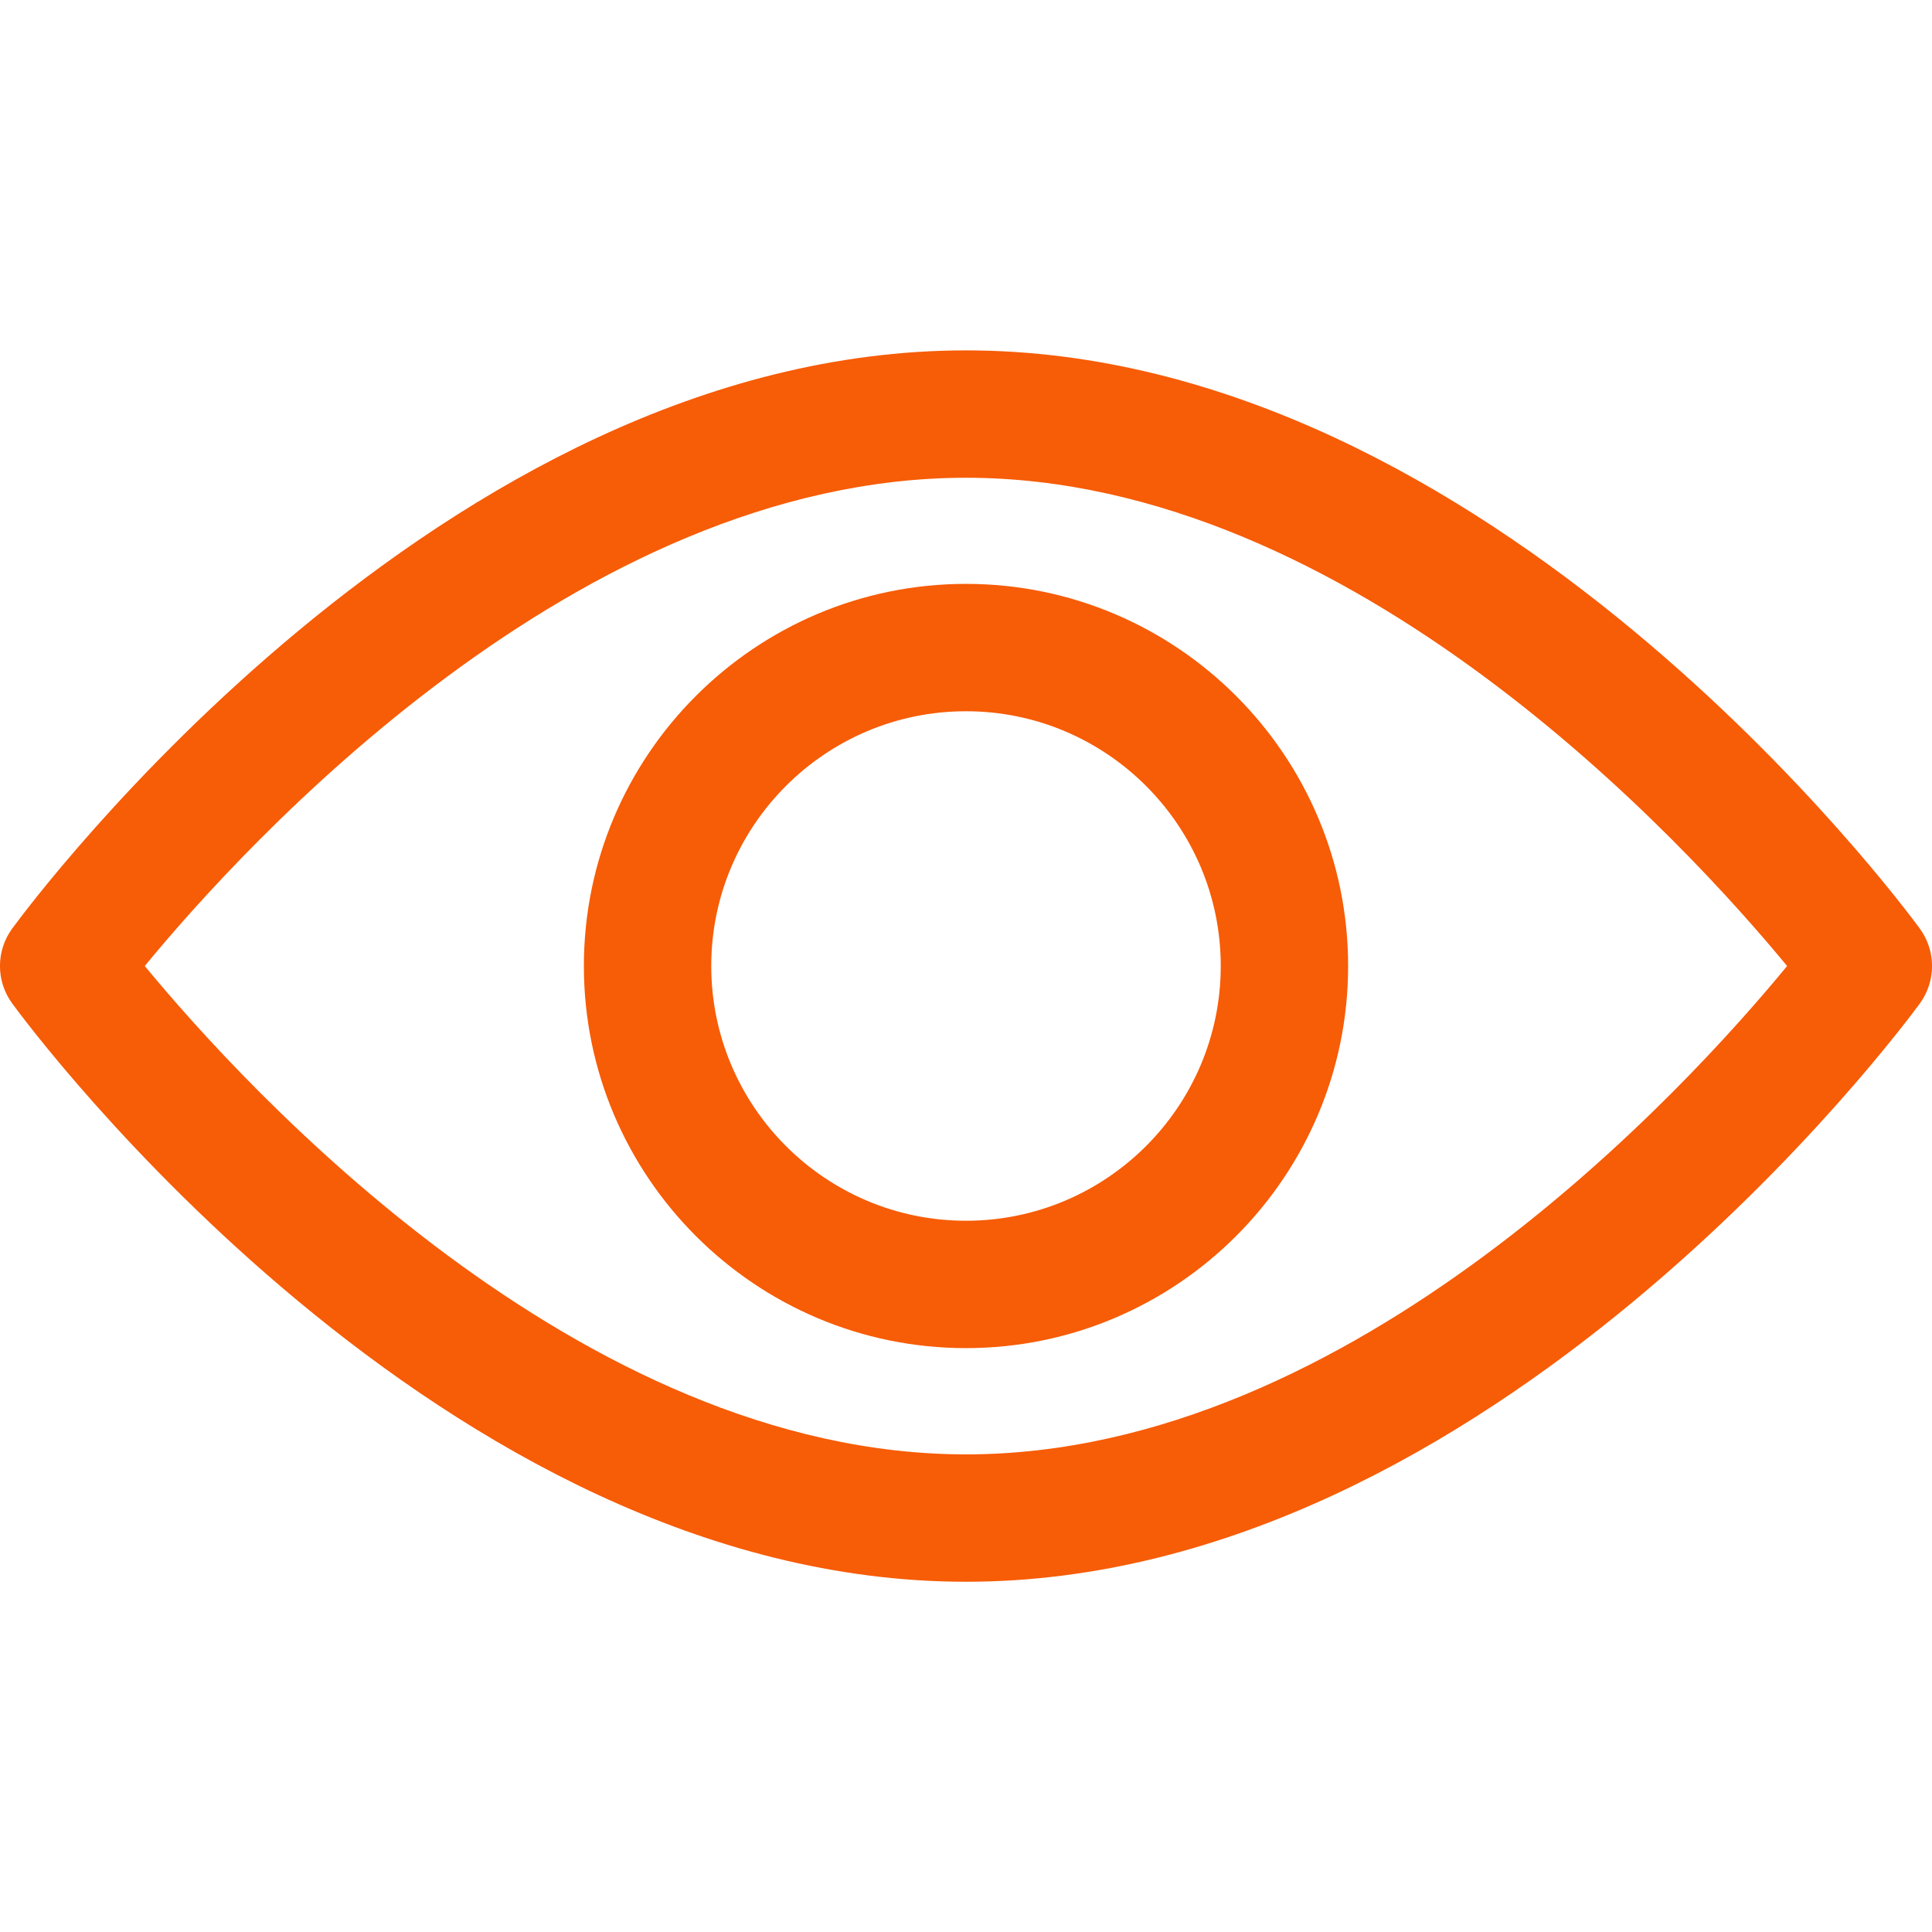
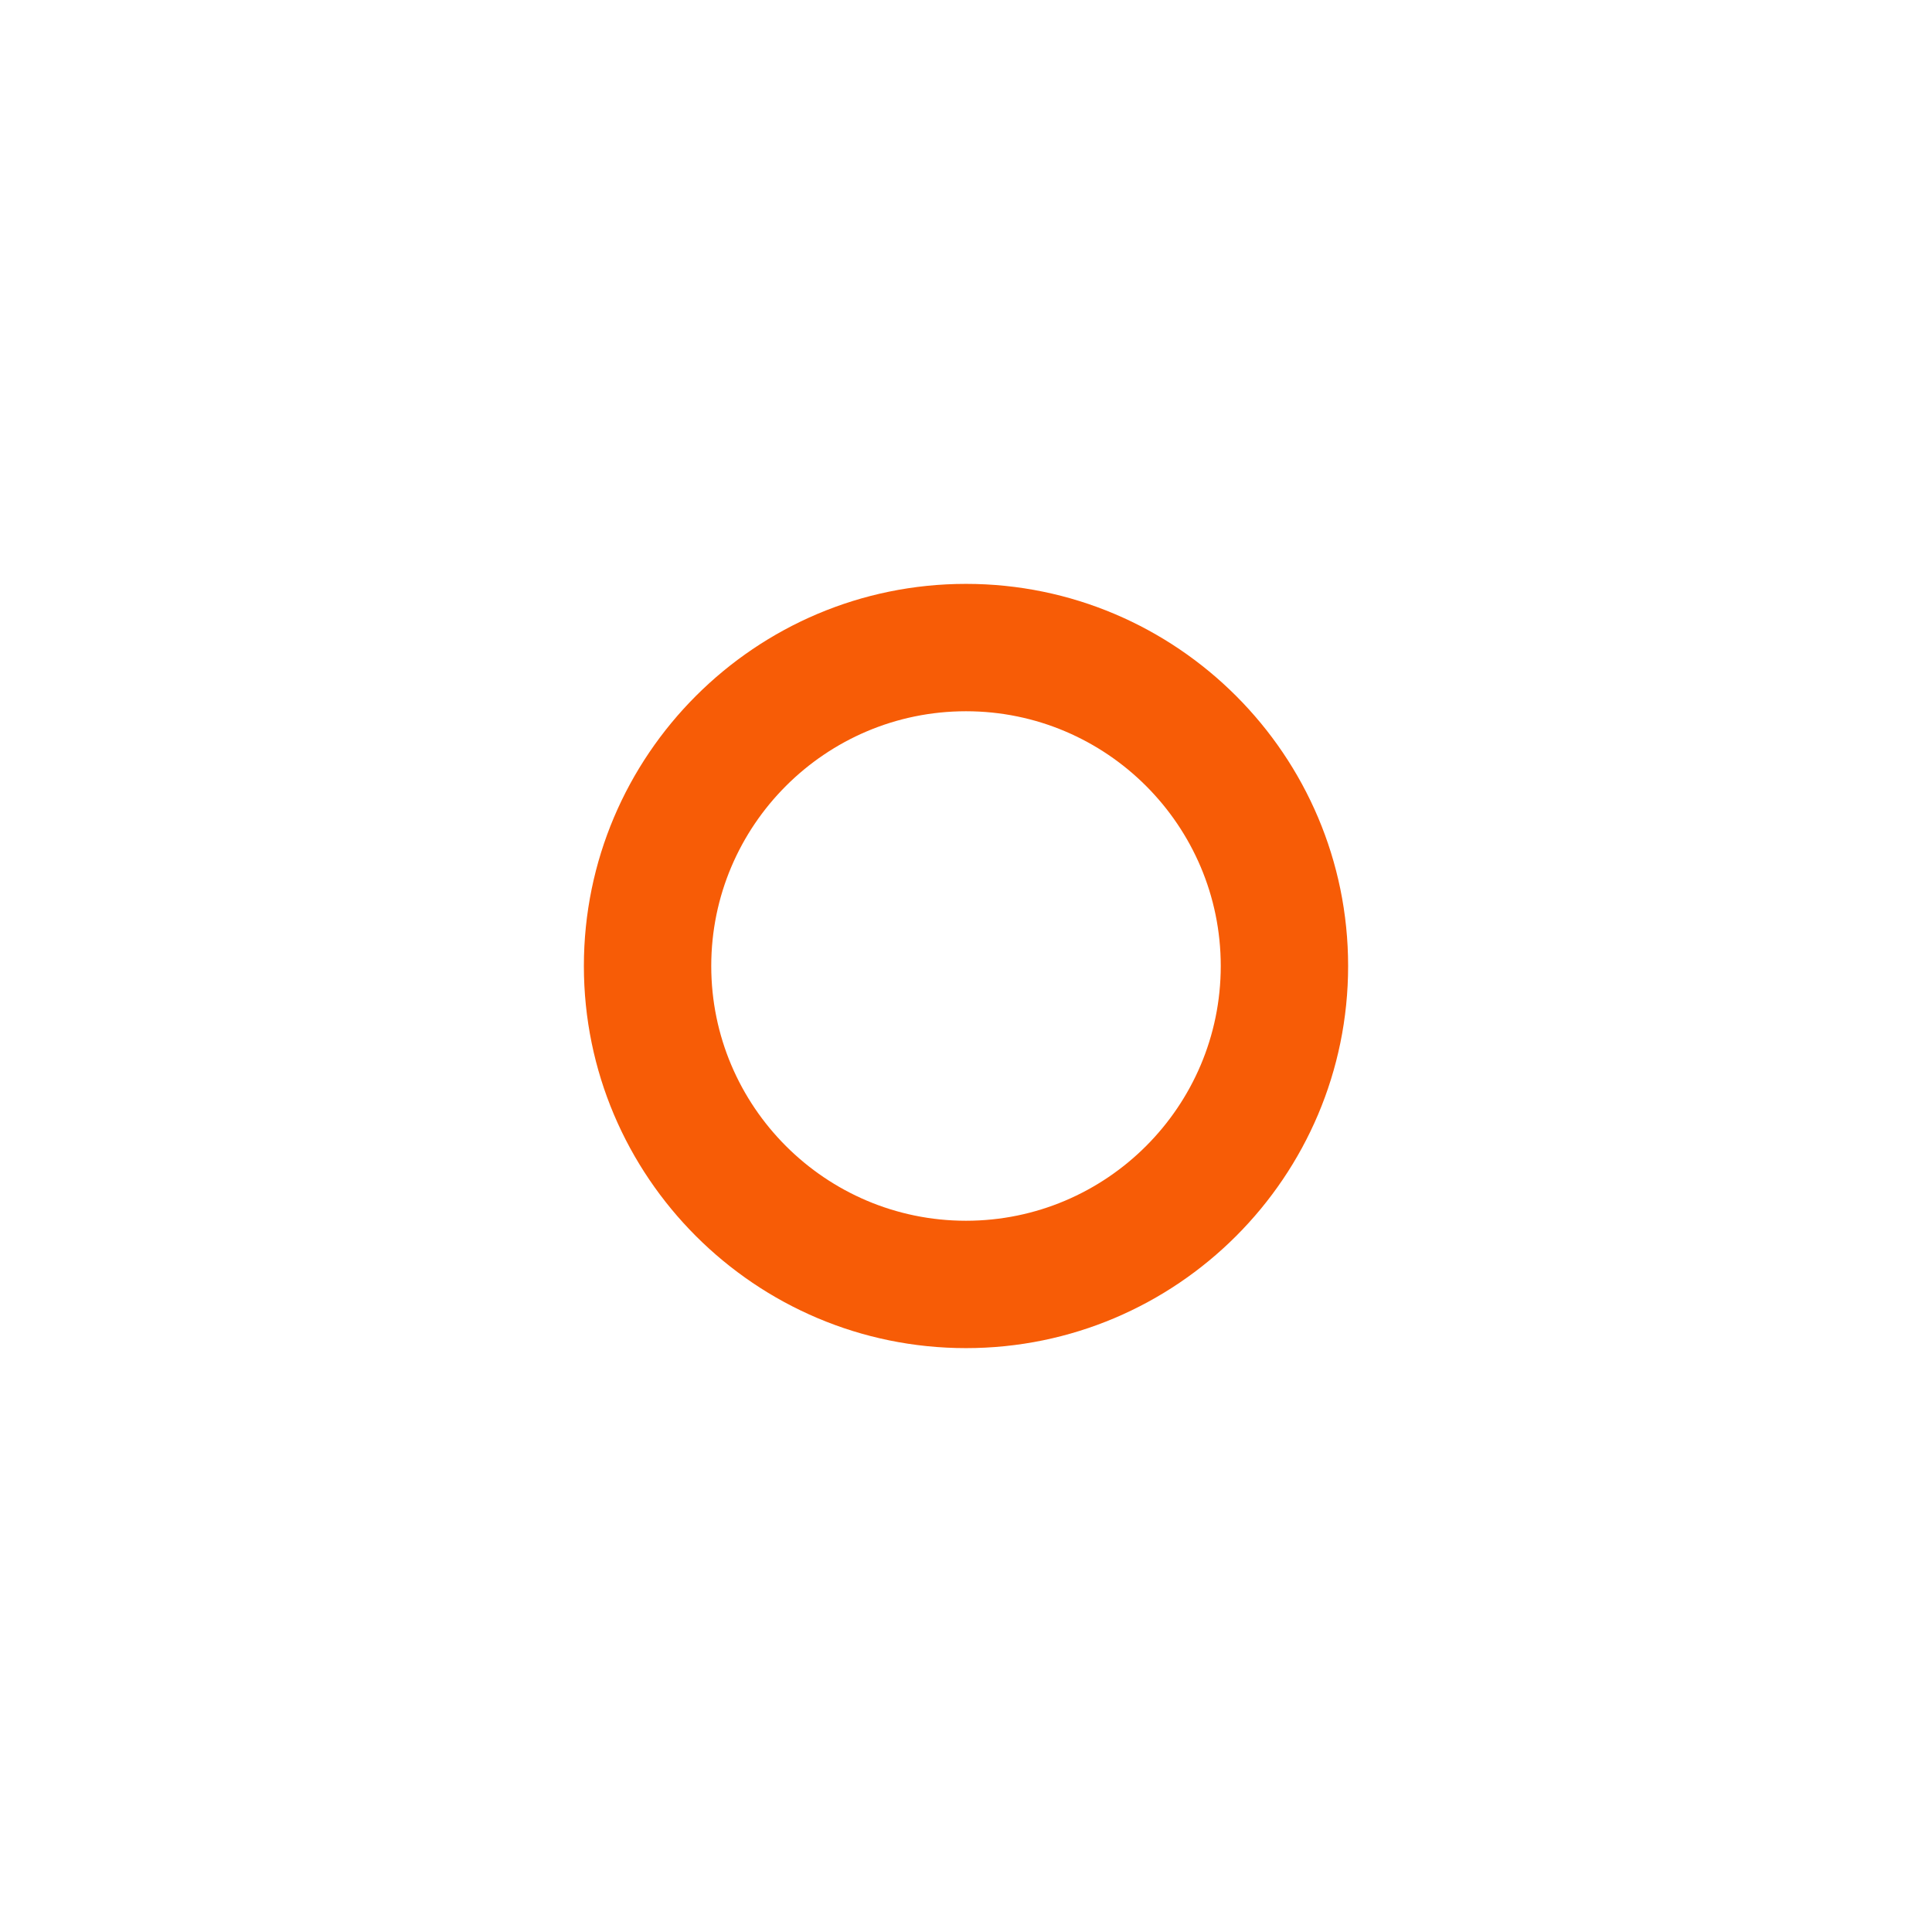
<svg xmlns="http://www.w3.org/2000/svg" width="14" height="14" viewBox="0 0 14 14" fill="none">
-   <path d="M13.911 6.728C13.786 6.557 10.806 2.539 7 2.539C3.194 2.539 0.214 6.557 0.089 6.728C-0.03 6.89 -0.03 7.11 0.089 7.272C0.214 7.444 3.194 11.462 7 11.462C10.806 11.462 13.786 7.443 13.911 7.273C14.03 7.11 14.03 6.89 13.911 6.728ZM7 10.539C4.196 10.539 1.768 7.872 1.049 7C1.767 6.127 4.19 3.462 7 3.462C9.803 3.462 12.231 6.128 12.95 7C12.233 7.873 9.809 10.539 7 10.539Z" fill="#F75C06" />
  <path d="M7 4.231C5.473 4.231 4.231 5.473 4.231 7C4.231 8.527 5.473 9.769 7 9.769C8.527 9.769 9.769 8.527 9.769 7C9.769 5.473 8.527 4.231 7 4.231ZM7 8.846C5.982 8.846 5.154 8.018 5.154 7C5.154 5.982 5.982 5.154 7 5.154C8.018 5.154 8.846 5.982 8.846 7C8.846 8.018 8.018 8.846 7 8.846Z" fill="#F75C06" />
</svg>